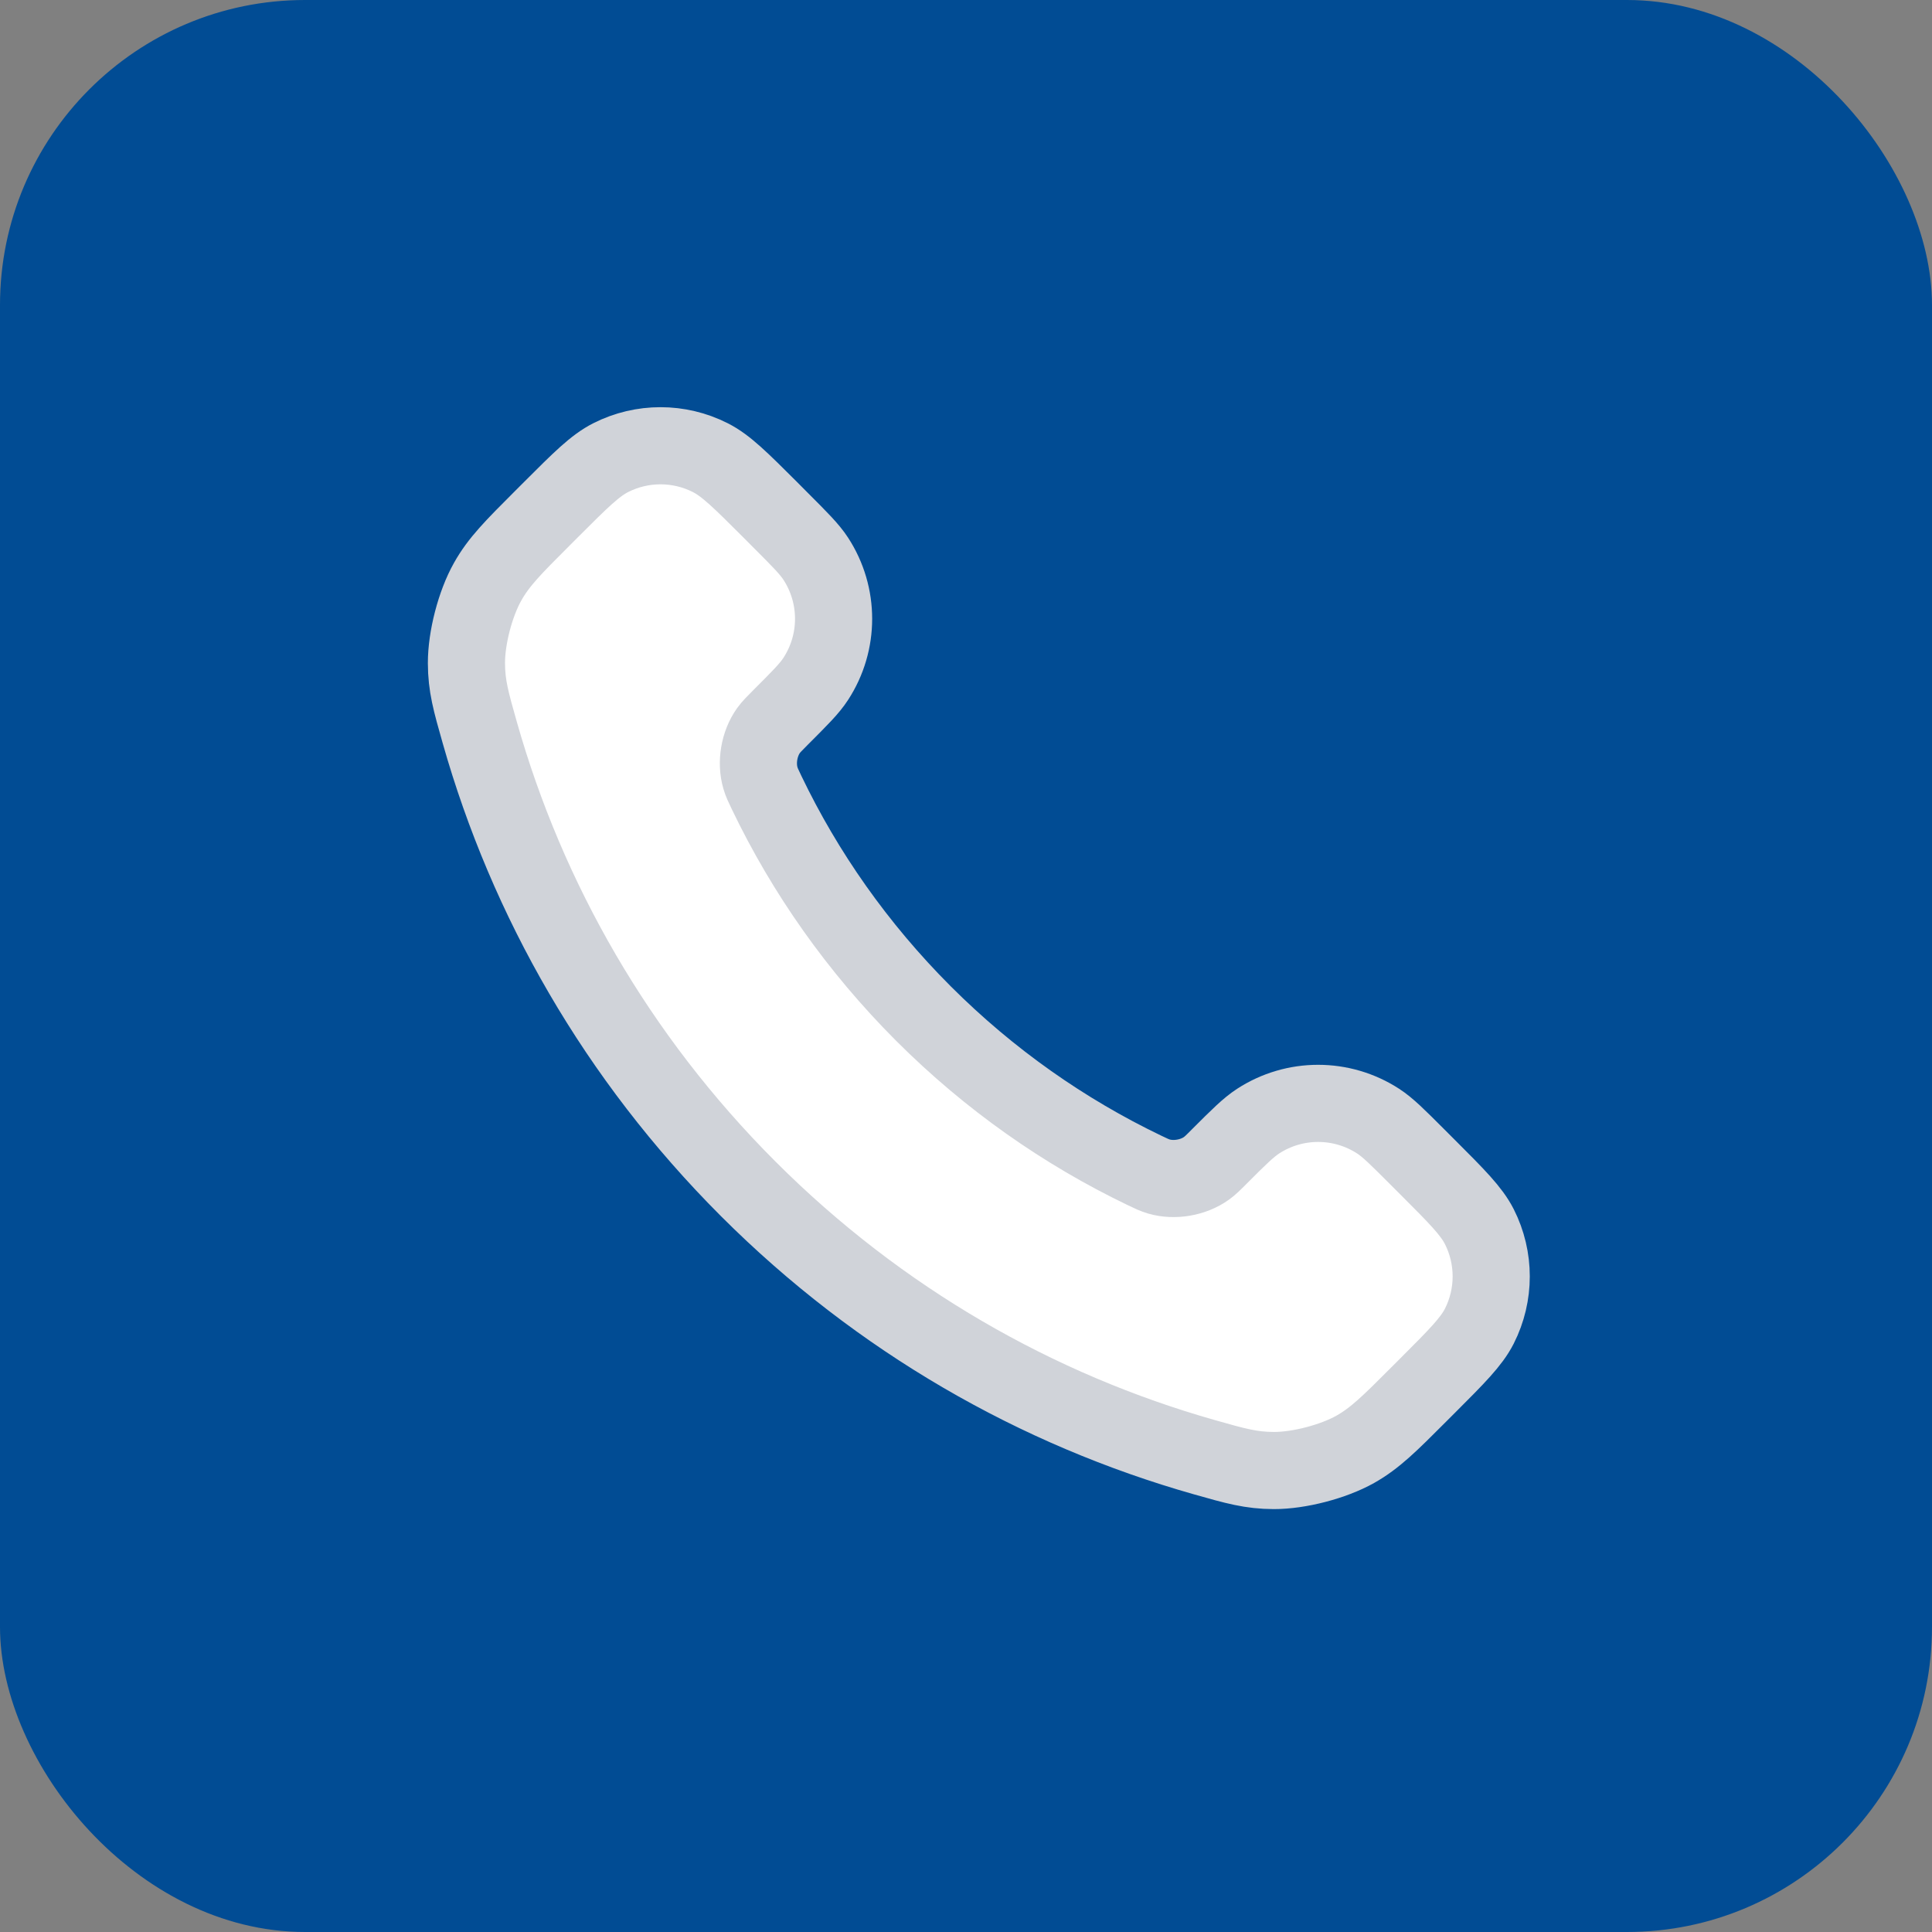
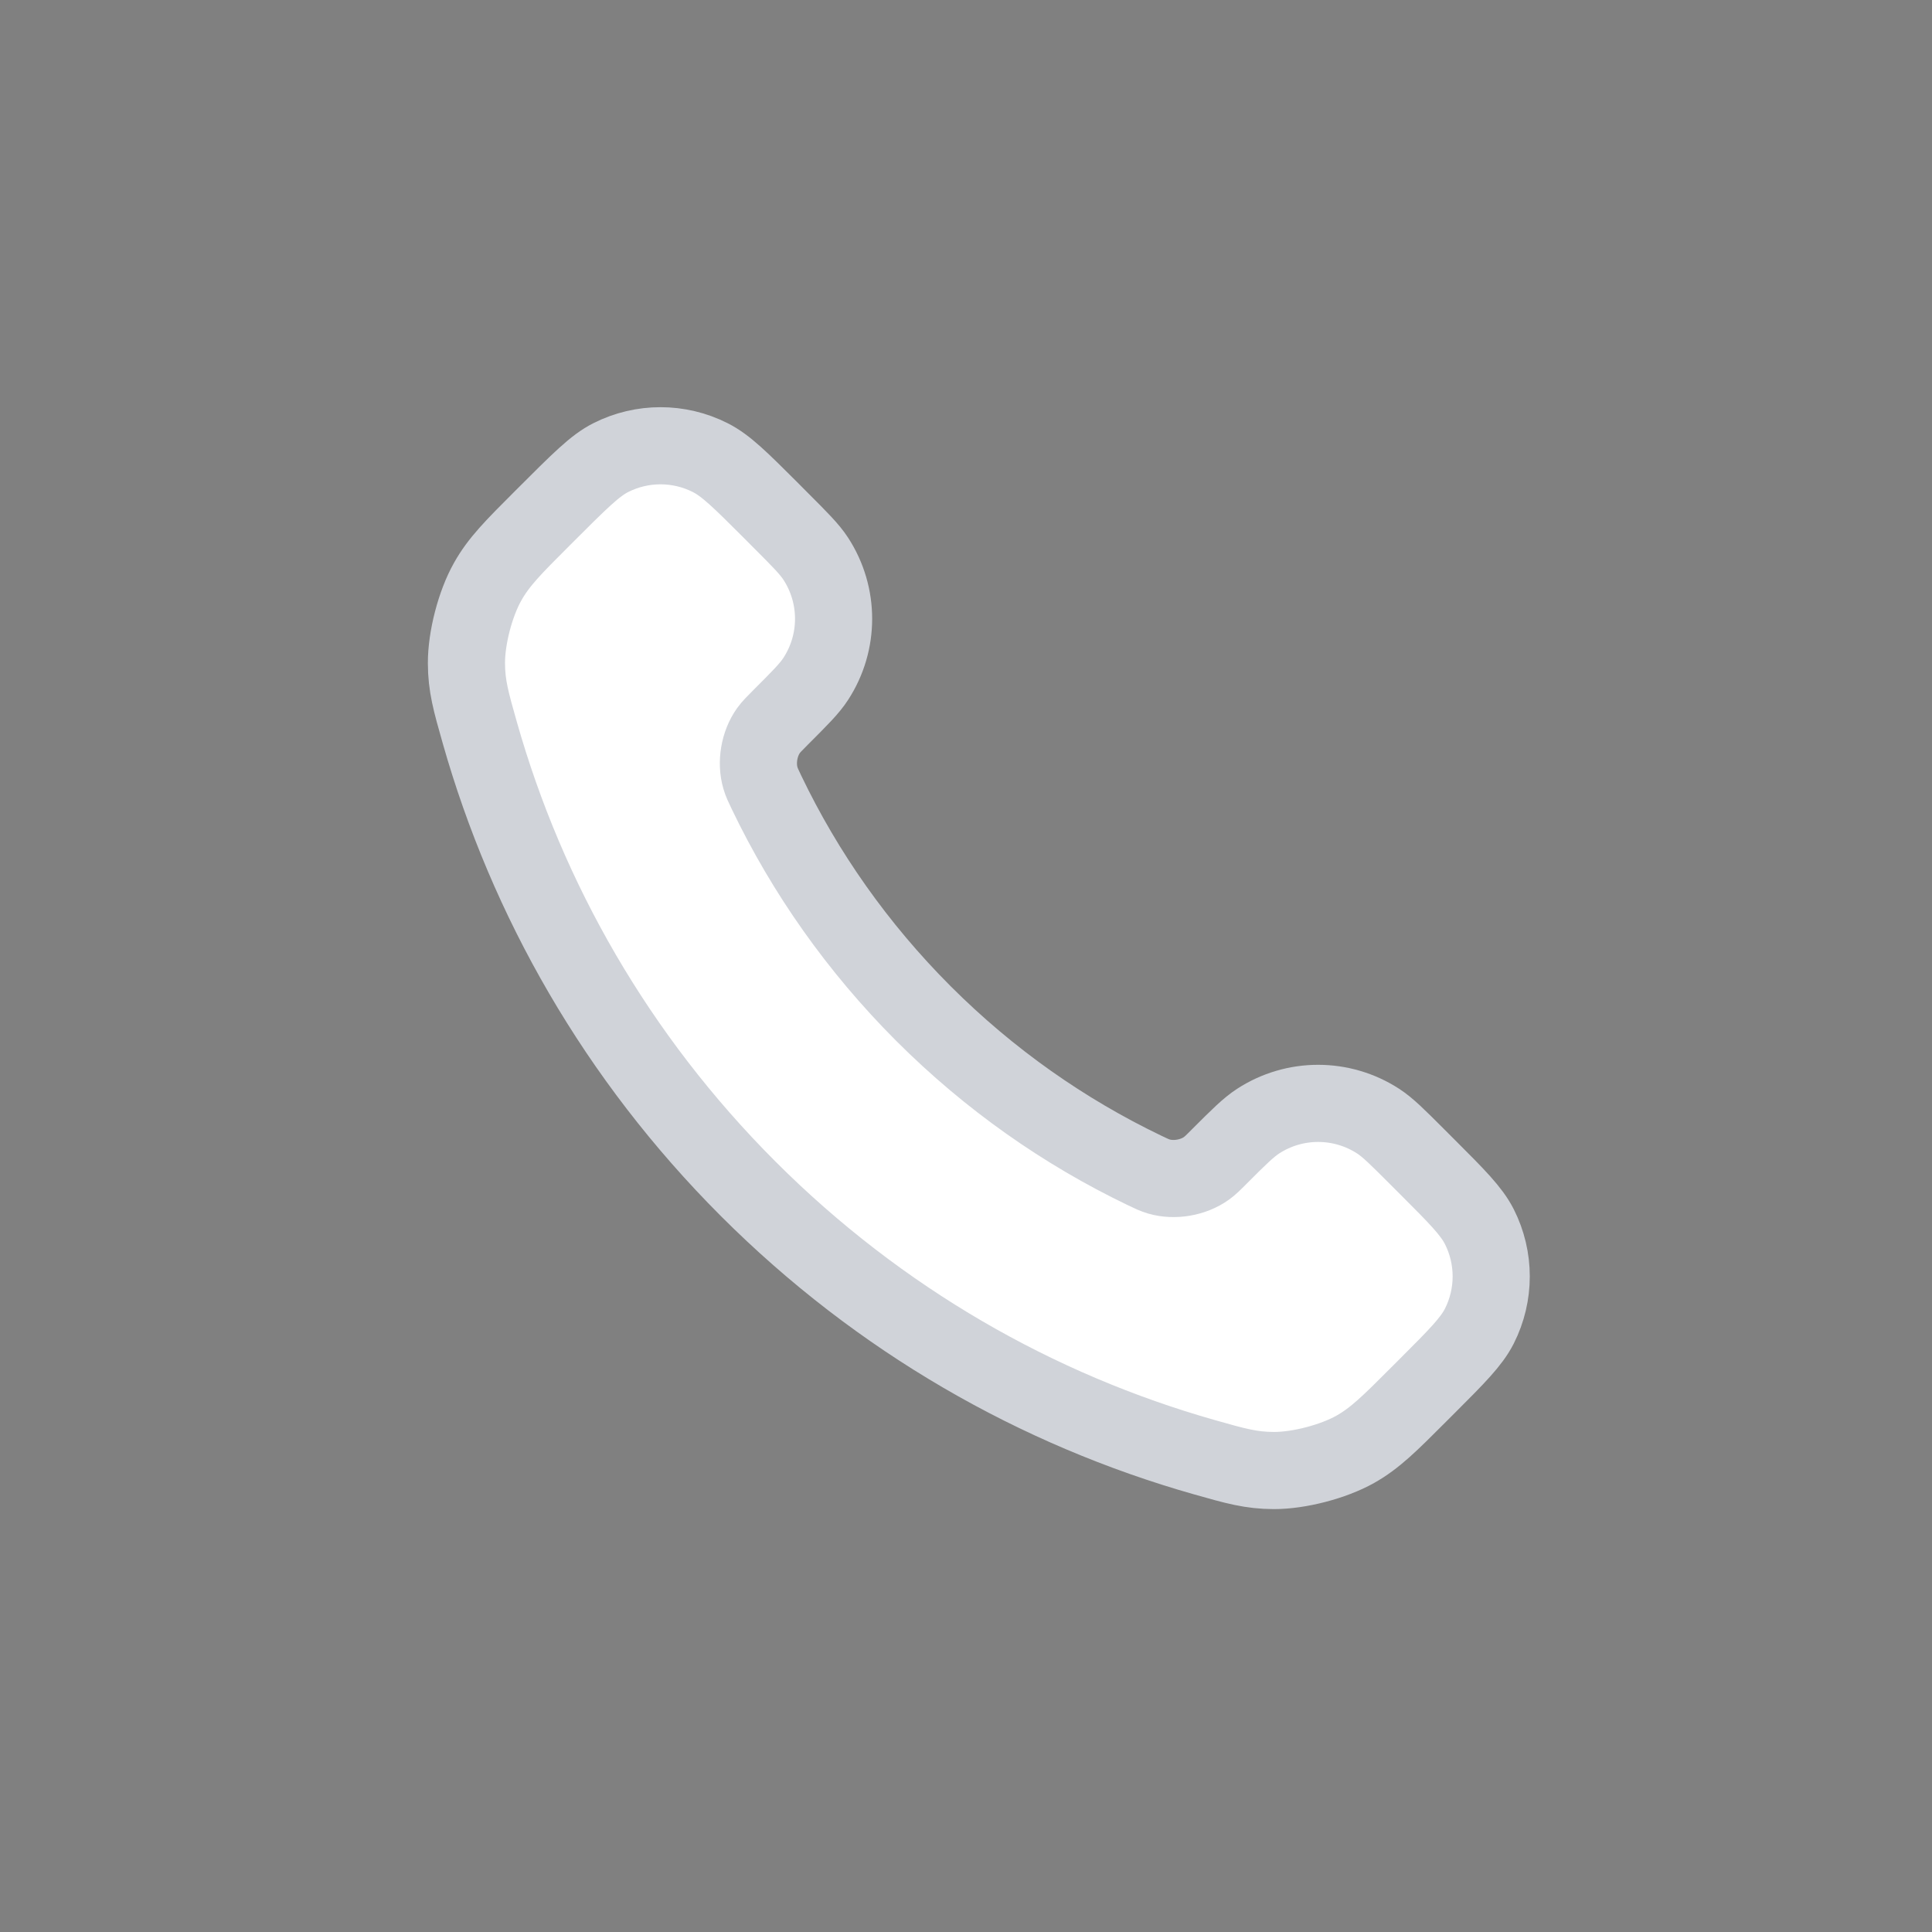
<svg xmlns="http://www.w3.org/2000/svg" width="28" height="28" viewBox="0 0 28 28" fill="none">
  <rect x="0" y="0" width="28" height="28" fill="#808080" stroke="none" />
-   <rect width="28" height="28" rx="4.421" fill="#014C94" />
-   <path d="M11.111 11.488C11.666 12.645 12.424 13.729 13.383 14.689C14.342 15.648 15.427 16.405 16.584 16.961C16.683 17.009 16.733 17.032 16.796 17.051C17.02 17.116 17.294 17.069 17.484 16.933C17.537 16.895 17.583 16.85 17.674 16.758C17.953 16.479 18.093 16.34 18.233 16.249C18.762 15.905 19.444 15.905 19.974 16.249C20.114 16.34 20.253 16.479 20.532 16.758L20.688 16.914C21.112 17.338 21.324 17.55 21.44 17.778C21.669 18.231 21.669 18.766 21.44 19.219C21.324 19.447 21.112 19.659 20.688 20.083L20.562 20.209C20.14 20.632 19.928 20.843 19.641 21.005C19.322 21.184 18.826 21.313 18.461 21.312C18.131 21.311 17.906 21.247 17.455 21.119C15.034 20.432 12.749 19.135 10.843 17.229C8.937 15.322 7.64 13.038 6.953 10.616C6.825 10.166 6.761 9.94 6.76 9.611C6.759 9.245 6.887 8.75 7.067 8.431C7.228 8.143 7.439 7.932 7.862 7.509L7.988 7.383C8.412 6.959 8.624 6.747 8.852 6.632C9.305 6.403 9.84 6.403 10.293 6.632C10.521 6.747 10.733 6.959 11.158 7.383L11.313 7.539C11.592 7.818 11.732 7.958 11.823 8.098C12.167 8.627 12.167 9.309 11.823 9.838C11.732 9.979 11.592 10.118 11.313 10.397C11.222 10.489 11.176 10.534 11.138 10.587C11.002 10.777 10.955 11.052 11.021 11.276C11.039 11.338 11.063 11.388 11.111 11.488Z" fill="white" stroke="#D0D3D9" stroke-width="1.118" stroke-linecap="round" stroke-linejoin="round" />
+   <path d="M11.111 11.488C11.666 12.645 12.424 13.729 13.383 14.689C14.342 15.648 15.427 16.405 16.584 16.961C16.683 17.009 16.733 17.032 16.796 17.051C17.02 17.116 17.294 17.069 17.484 16.933C17.537 16.895 17.583 16.85 17.674 16.758C17.953 16.479 18.093 16.34 18.233 16.249C18.762 15.905 19.444 15.905 19.974 16.249C20.114 16.34 20.253 16.479 20.532 16.758L20.688 16.914C21.112 17.338 21.324 17.55 21.44 17.778C21.669 18.231 21.669 18.766 21.44 19.219C21.324 19.447 21.112 19.659 20.688 20.083L20.562 20.209C20.14 20.632 19.928 20.843 19.641 21.005C19.322 21.184 18.826 21.313 18.461 21.312C18.131 21.311 17.906 21.247 17.455 21.119C15.034 20.432 12.749 19.135 10.843 17.229C8.937 15.322 7.64 13.038 6.953 10.616C6.825 10.166 6.761 9.94 6.76 9.611C6.759 9.245 6.887 8.75 7.067 8.431C7.228 8.143 7.439 7.932 7.862 7.509C8.412 6.959 8.624 6.747 8.852 6.632C9.305 6.403 9.84 6.403 10.293 6.632C10.521 6.747 10.733 6.959 11.158 7.383L11.313 7.539C11.592 7.818 11.732 7.958 11.823 8.098C12.167 8.627 12.167 9.309 11.823 9.838C11.732 9.979 11.592 10.118 11.313 10.397C11.222 10.489 11.176 10.534 11.138 10.587C11.002 10.777 10.955 11.052 11.021 11.276C11.039 11.338 11.063 11.388 11.111 11.488Z" fill="white" stroke="#D0D3D9" stroke-width="1.118" stroke-linecap="round" stroke-linejoin="round" />
</svg>